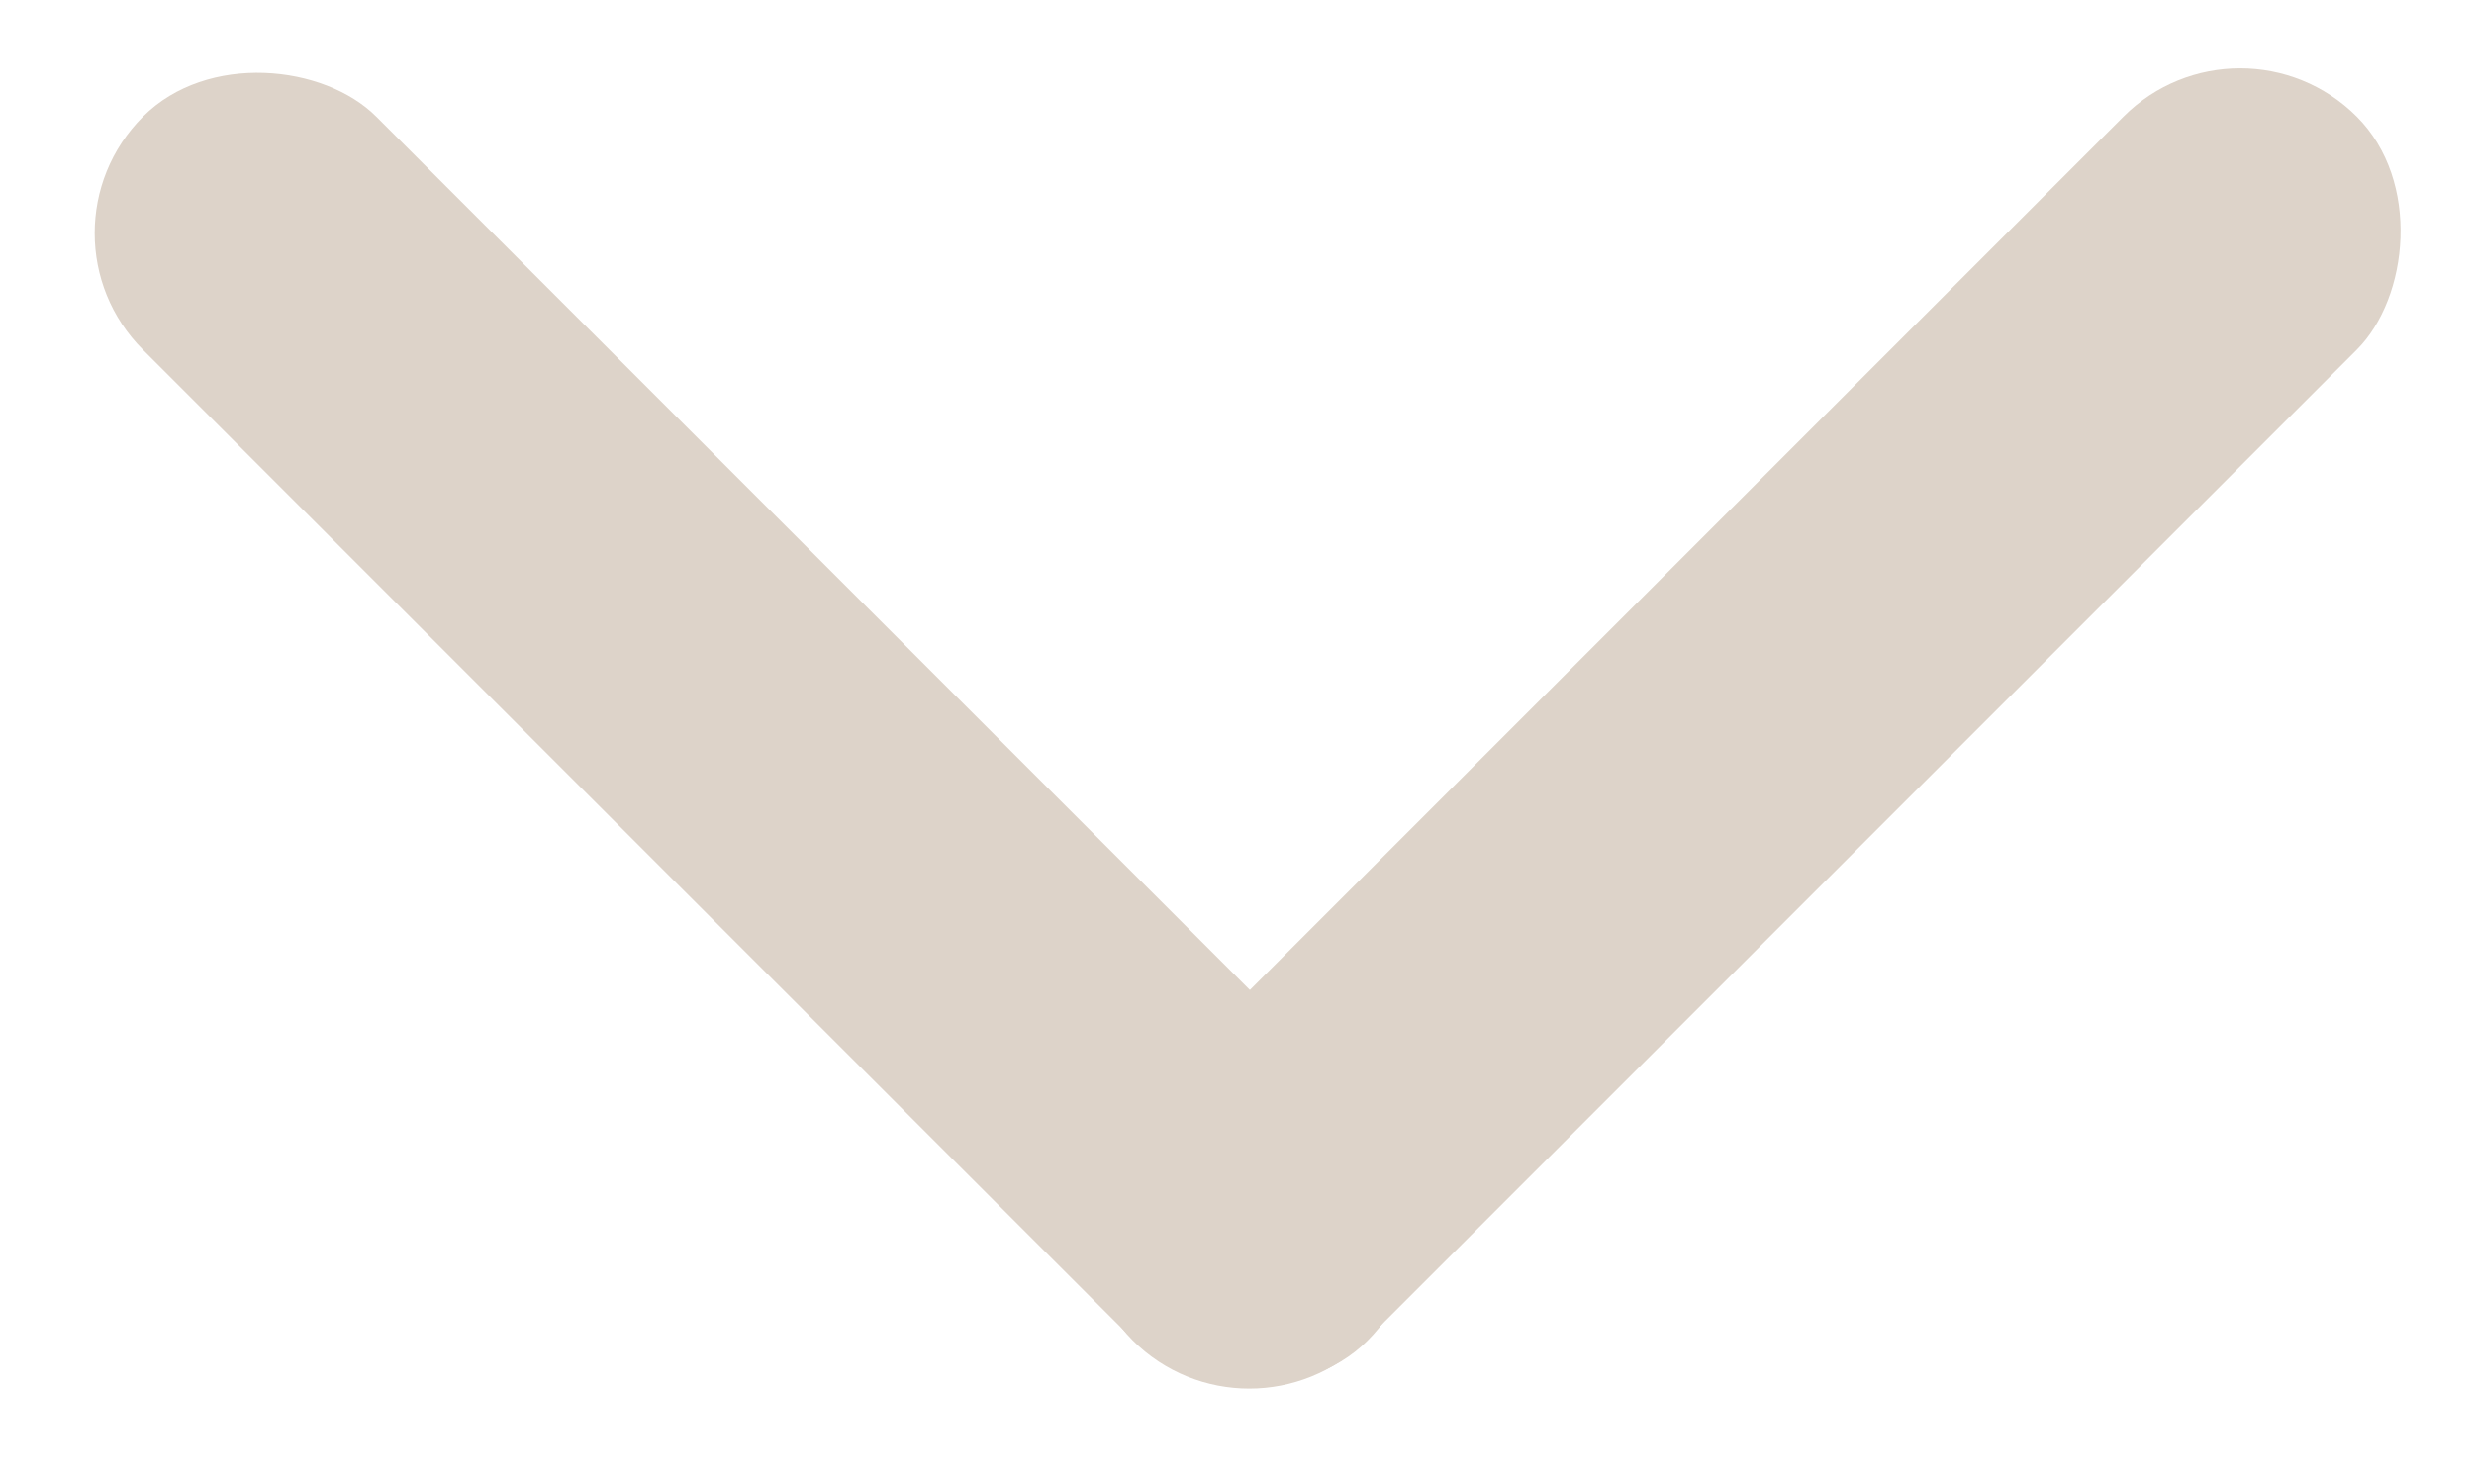
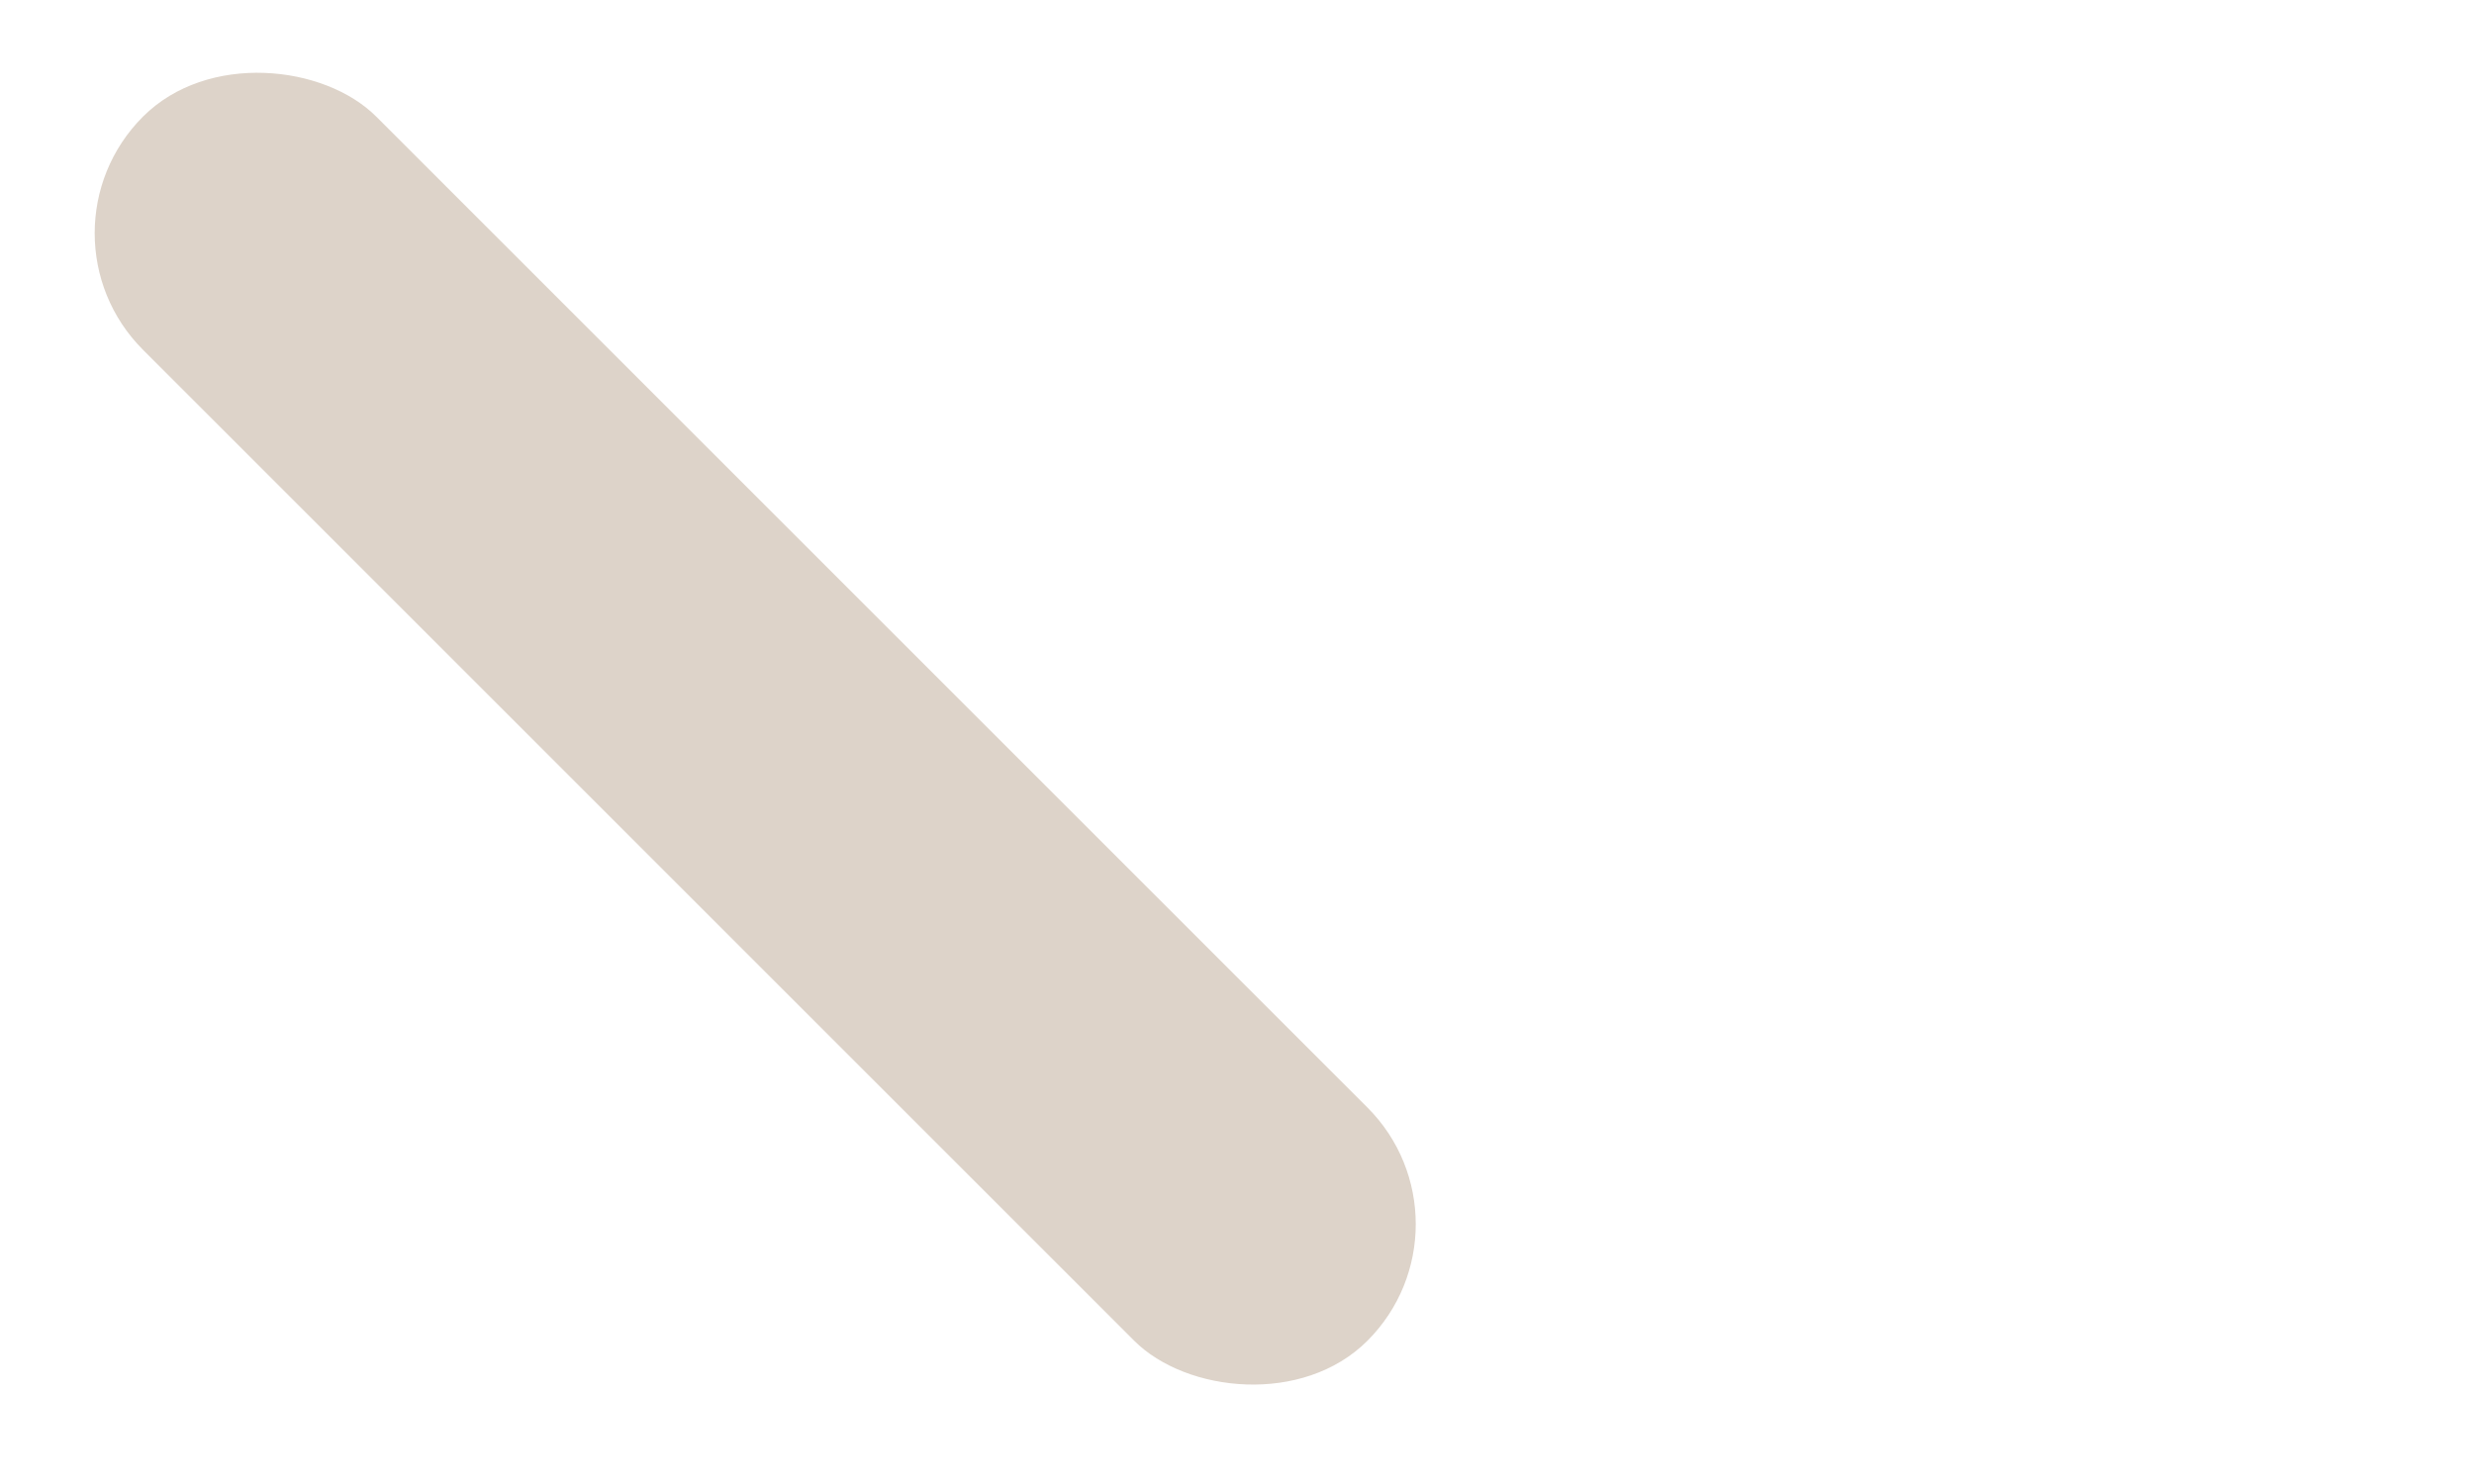
<svg xmlns="http://www.w3.org/2000/svg" width="15" height="9" viewBox="0 0 15 9" fill="none">
-   <rect x="13.582" width="2" height="10.496" rx="1" transform="rotate(45 13.582 0)" fill="#DDD3C9" />
  <rect x="8.998" y="7.424" width="2" height="10.499" rx="1" transform="rotate(135 8.998 7.424)" fill="#DDD3C9" />
</svg>